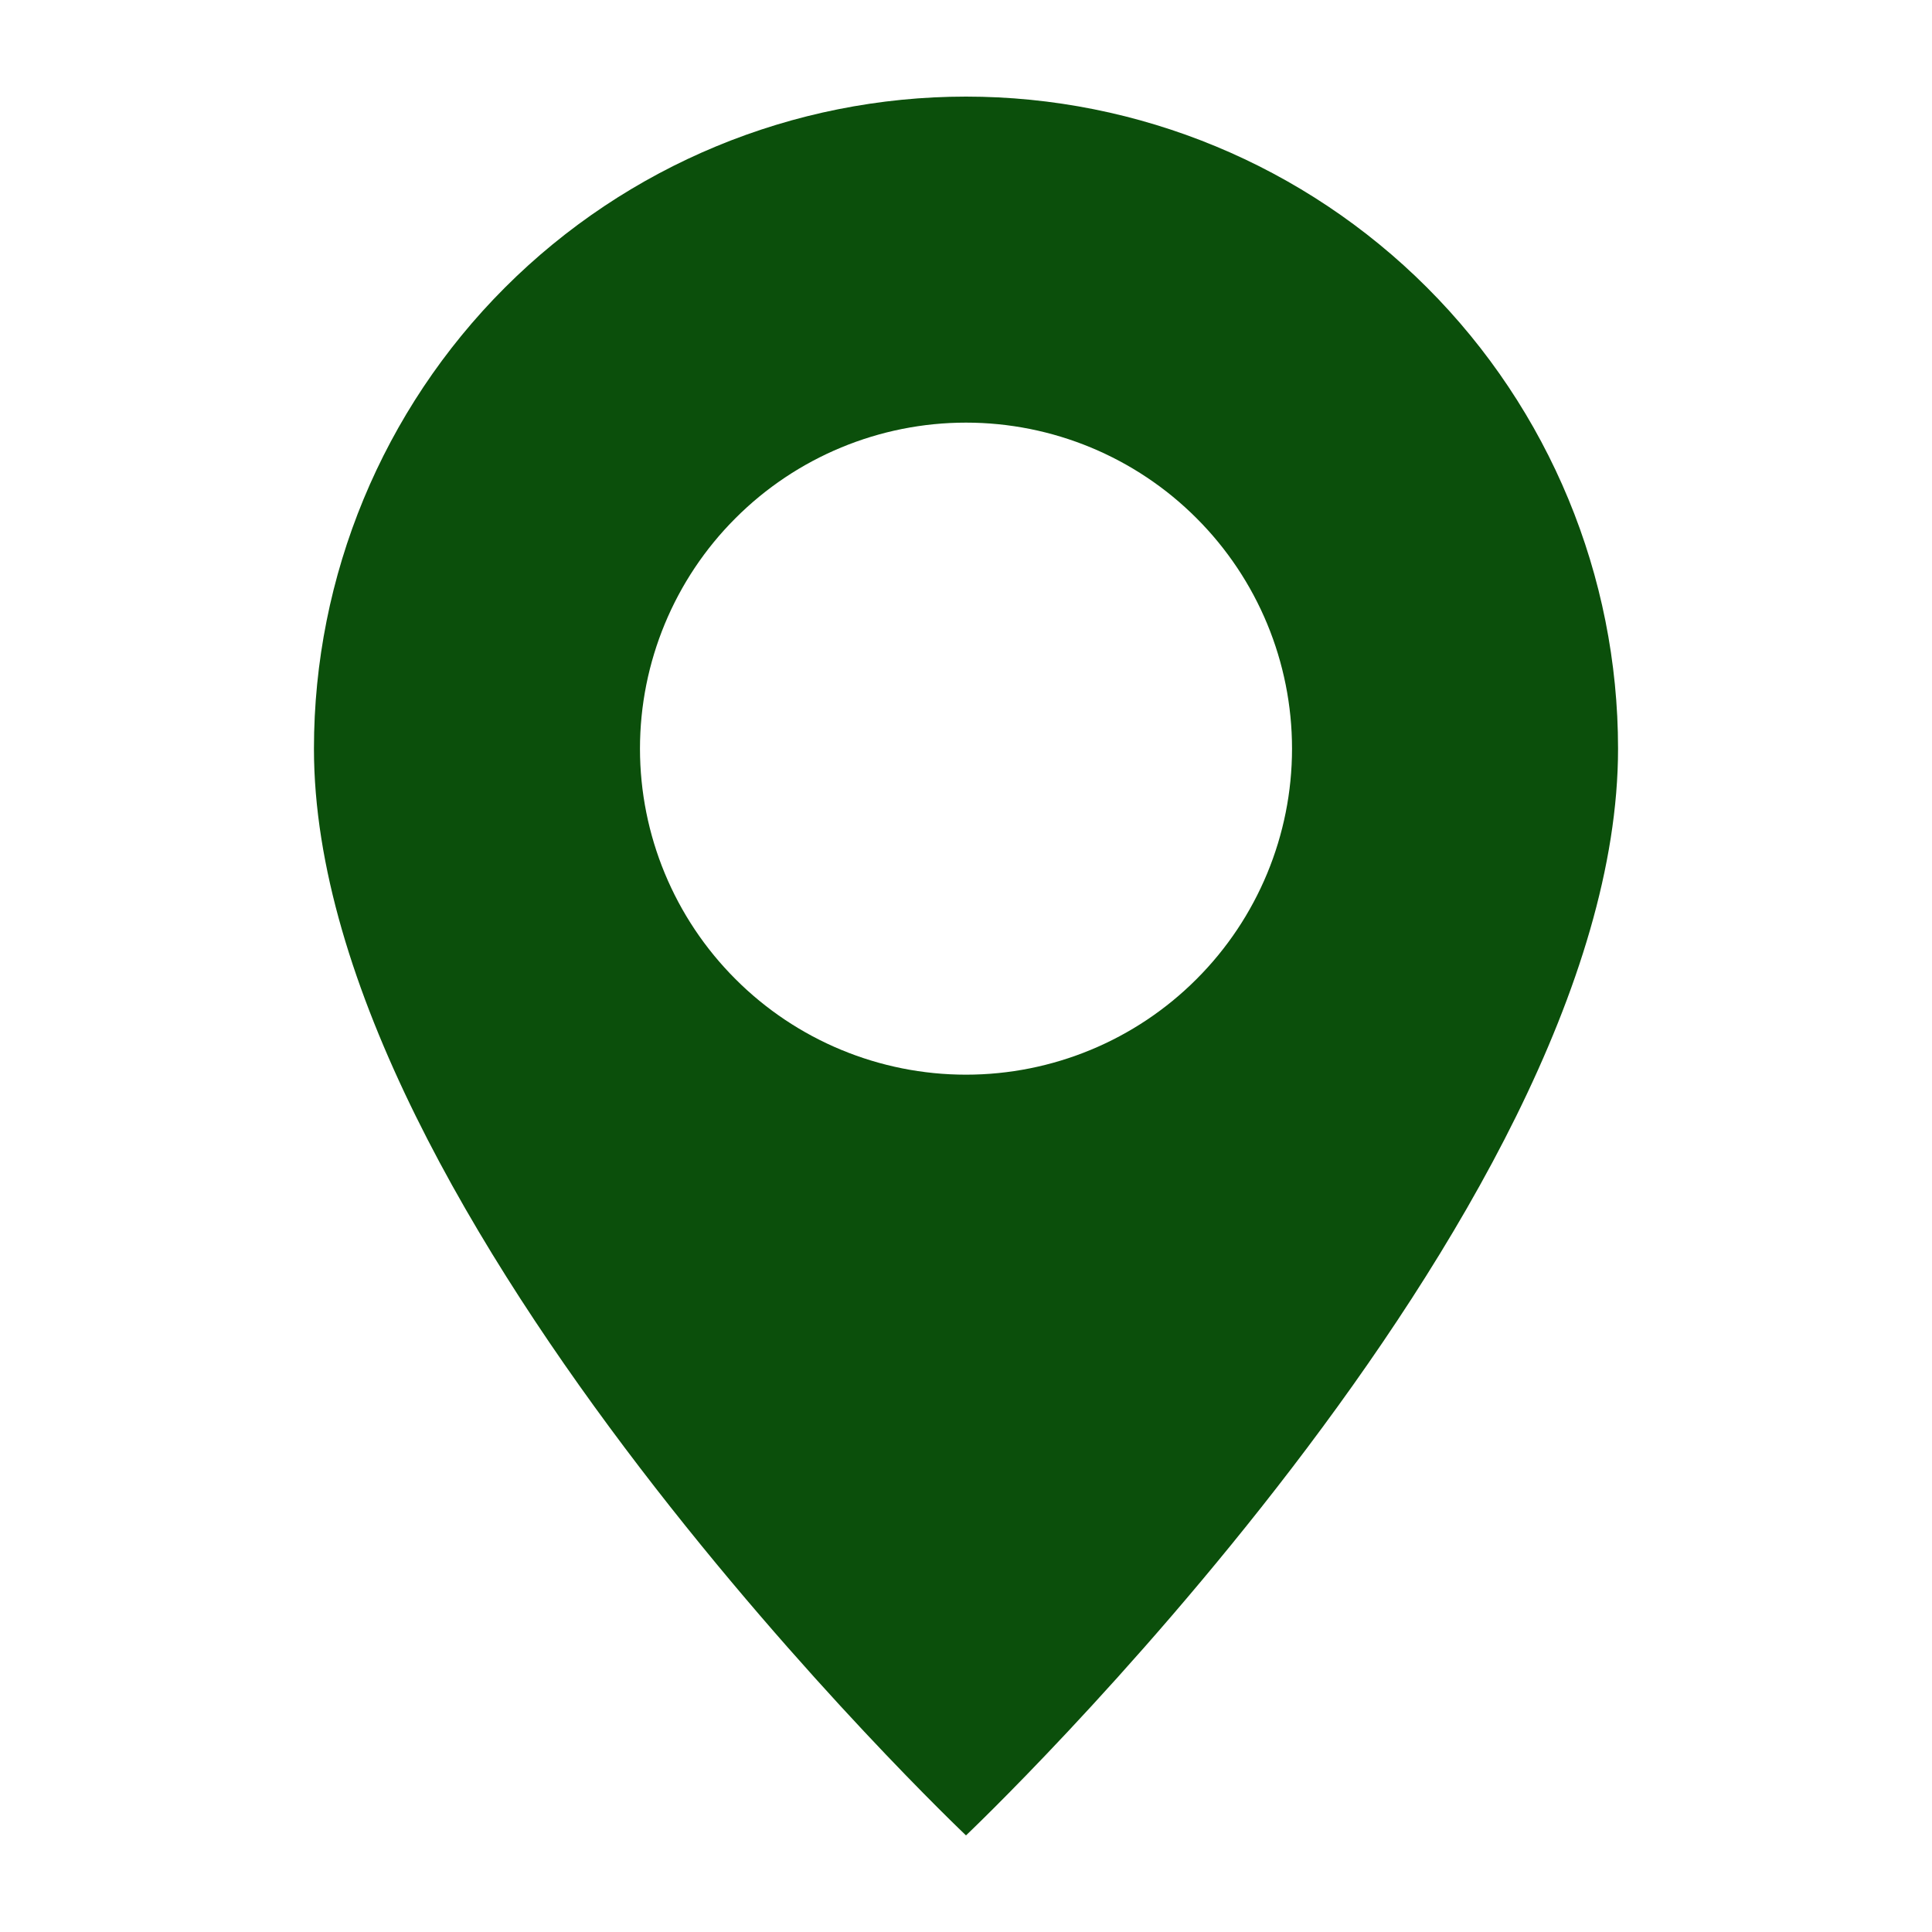
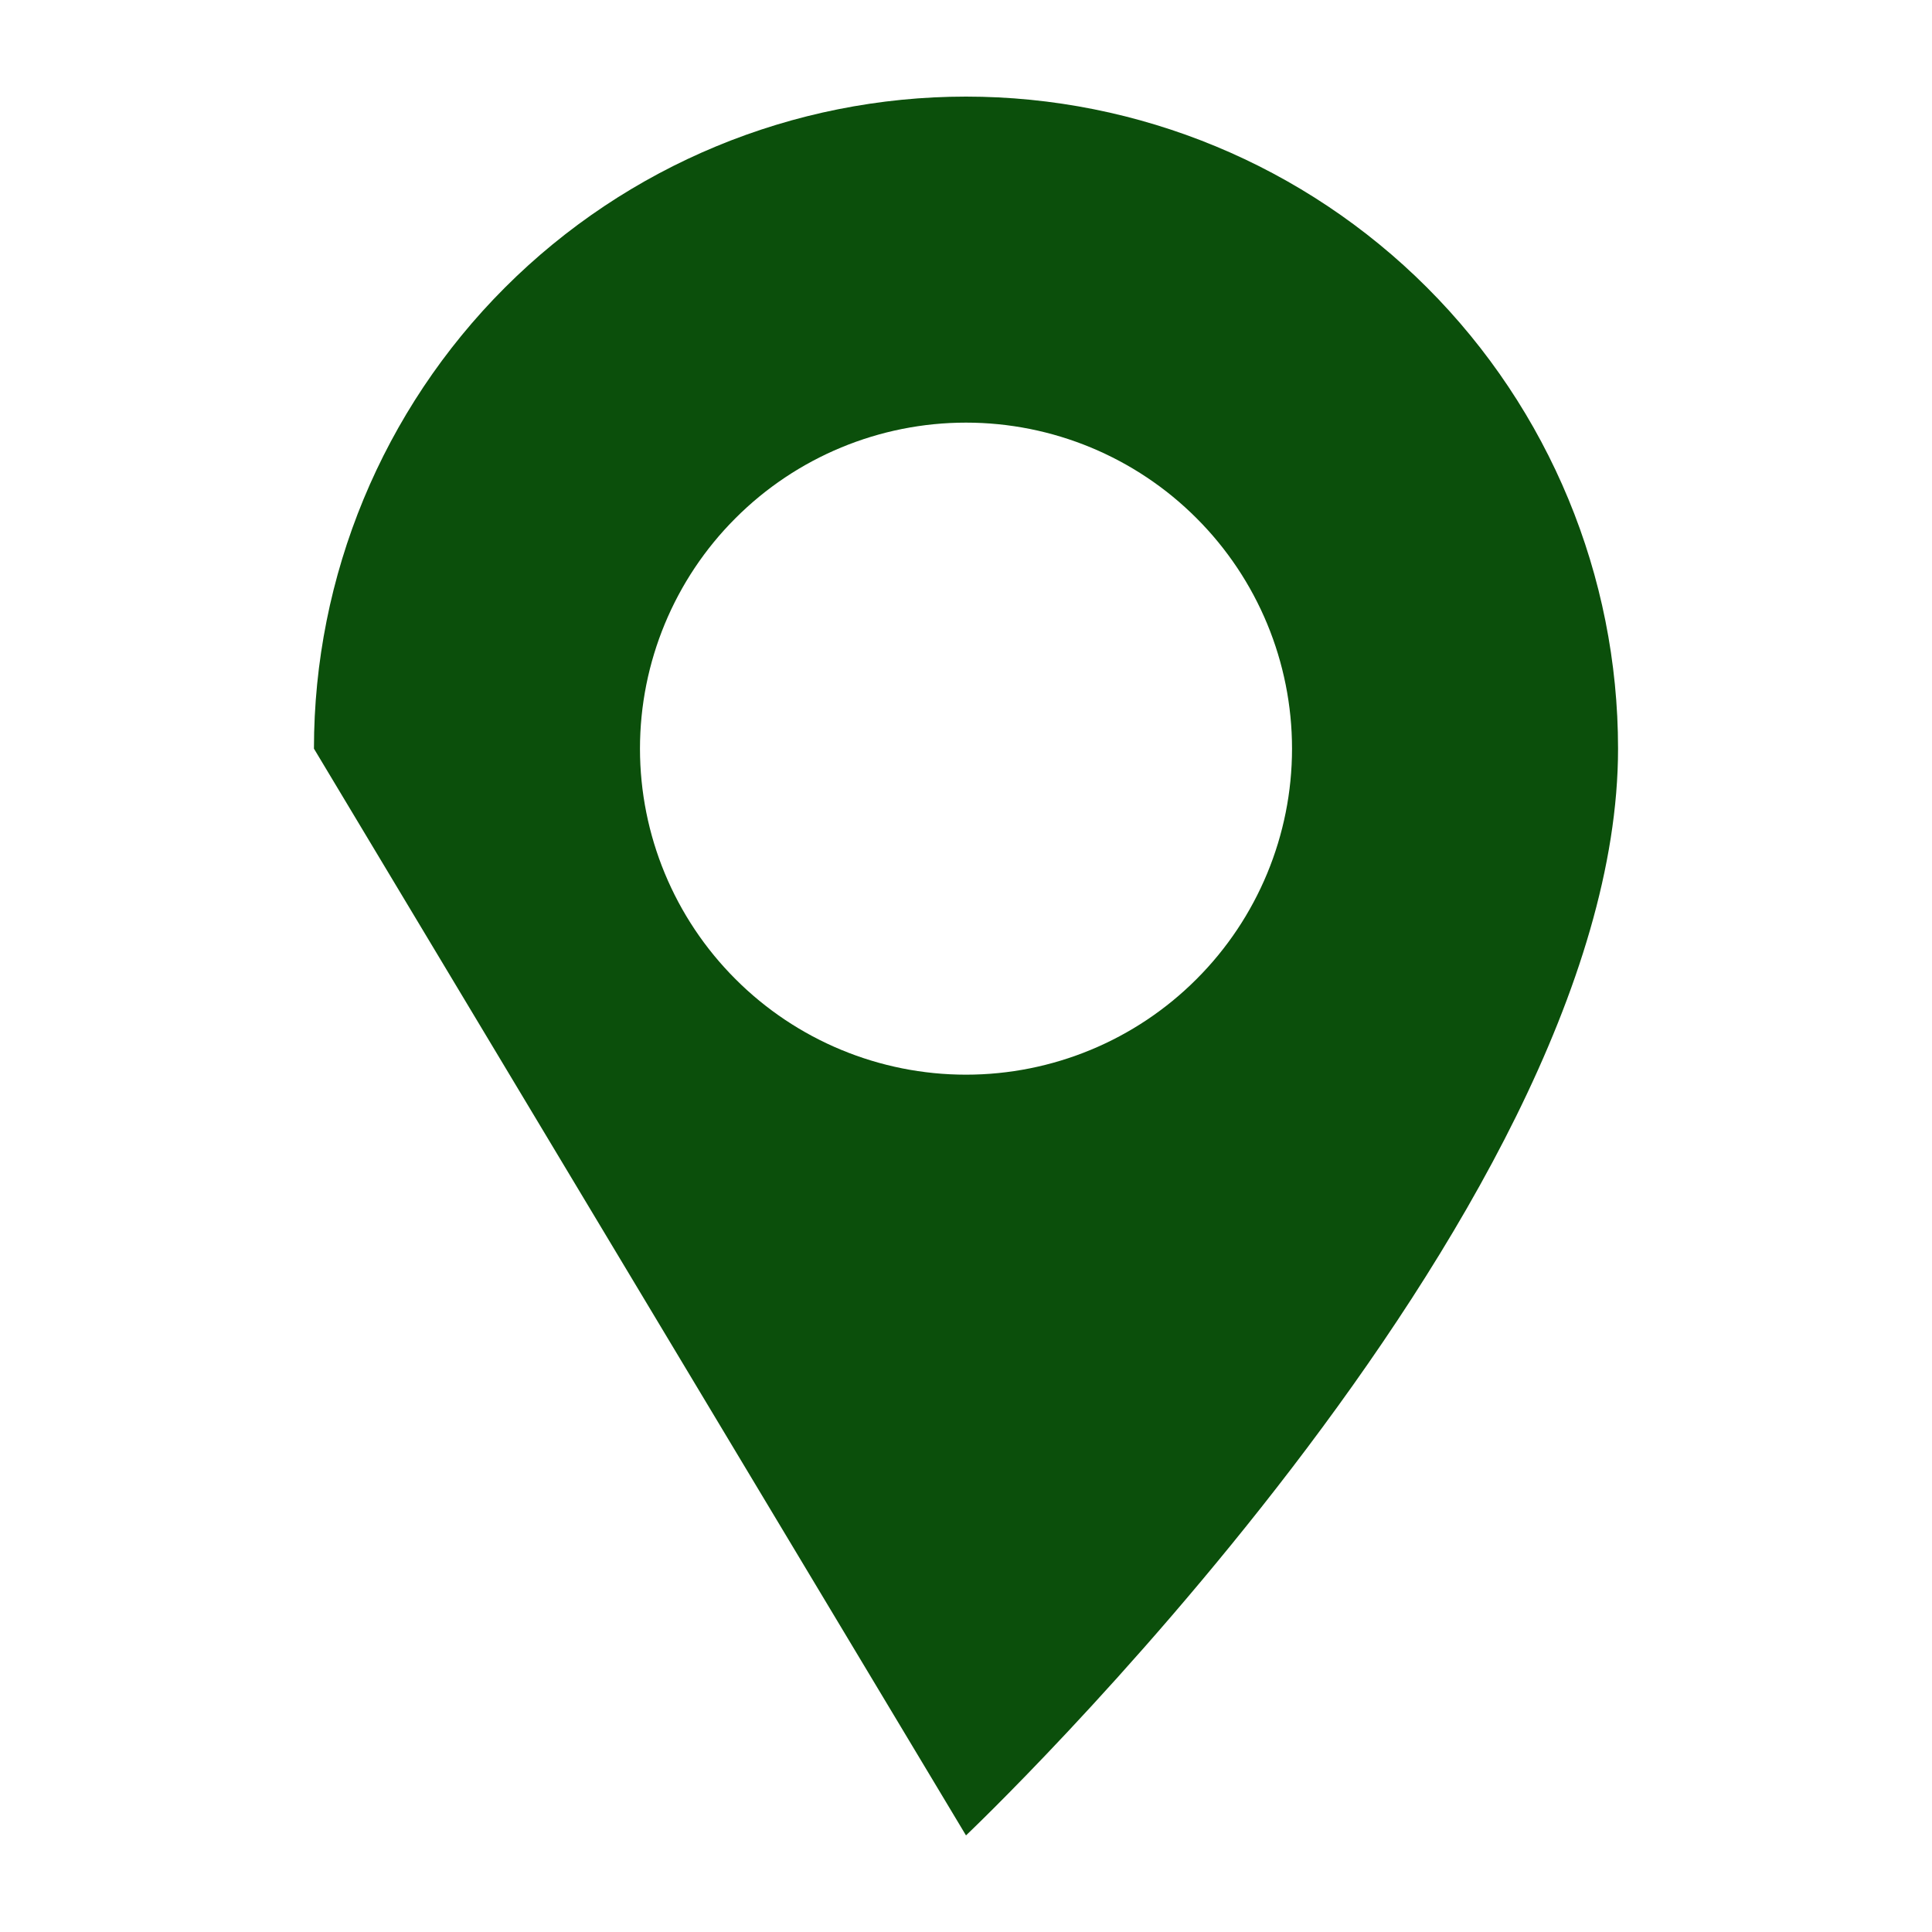
<svg xmlns="http://www.w3.org/2000/svg" width="20" height="20" viewBox="0 0 20 20" fill="none">
-   <path d="M10 19C10 19 16.75 12.603 16.75 7.75C16.75 5.96 16.039 4.243 14.773 2.977C13.507 1.711 11.79 1 10 1C8.21 1 6.493 1.711 5.227 2.977C3.961 4.243 3.25 5.96 3.25 7.75C3.25 12.603 10 19 10 19ZM10 11.125C9.105 11.125 8.246 10.769 7.614 10.136C6.981 9.504 6.625 8.645 6.625 7.75C6.625 6.855 6.981 5.996 7.614 5.364C8.246 4.731 9.105 4.375 10 4.375C10.895 4.375 11.754 4.731 12.386 5.364C13.019 5.996 13.375 6.855 13.375 7.75C13.375 8.645 13.019 9.504 12.386 10.136C11.754 10.769 10.895 11.125 10 11.125Z" fill="#0B4F0B" />
+   <path d="M10 19C10 19 16.75 12.603 16.75 7.75C16.75 5.96 16.039 4.243 14.773 2.977C13.507 1.711 11.79 1 10 1C8.21 1 6.493 1.711 5.227 2.977C3.961 4.243 3.25 5.96 3.25 7.75ZM10 11.125C9.105 11.125 8.246 10.769 7.614 10.136C6.981 9.504 6.625 8.645 6.625 7.75C6.625 6.855 6.981 5.996 7.614 5.364C8.246 4.731 9.105 4.375 10 4.375C10.895 4.375 11.754 4.731 12.386 5.364C13.019 5.996 13.375 6.855 13.375 7.75C13.375 8.645 13.019 9.504 12.386 10.136C11.754 10.769 10.895 11.125 10 11.125Z" fill="#0B4F0B" />
</svg>